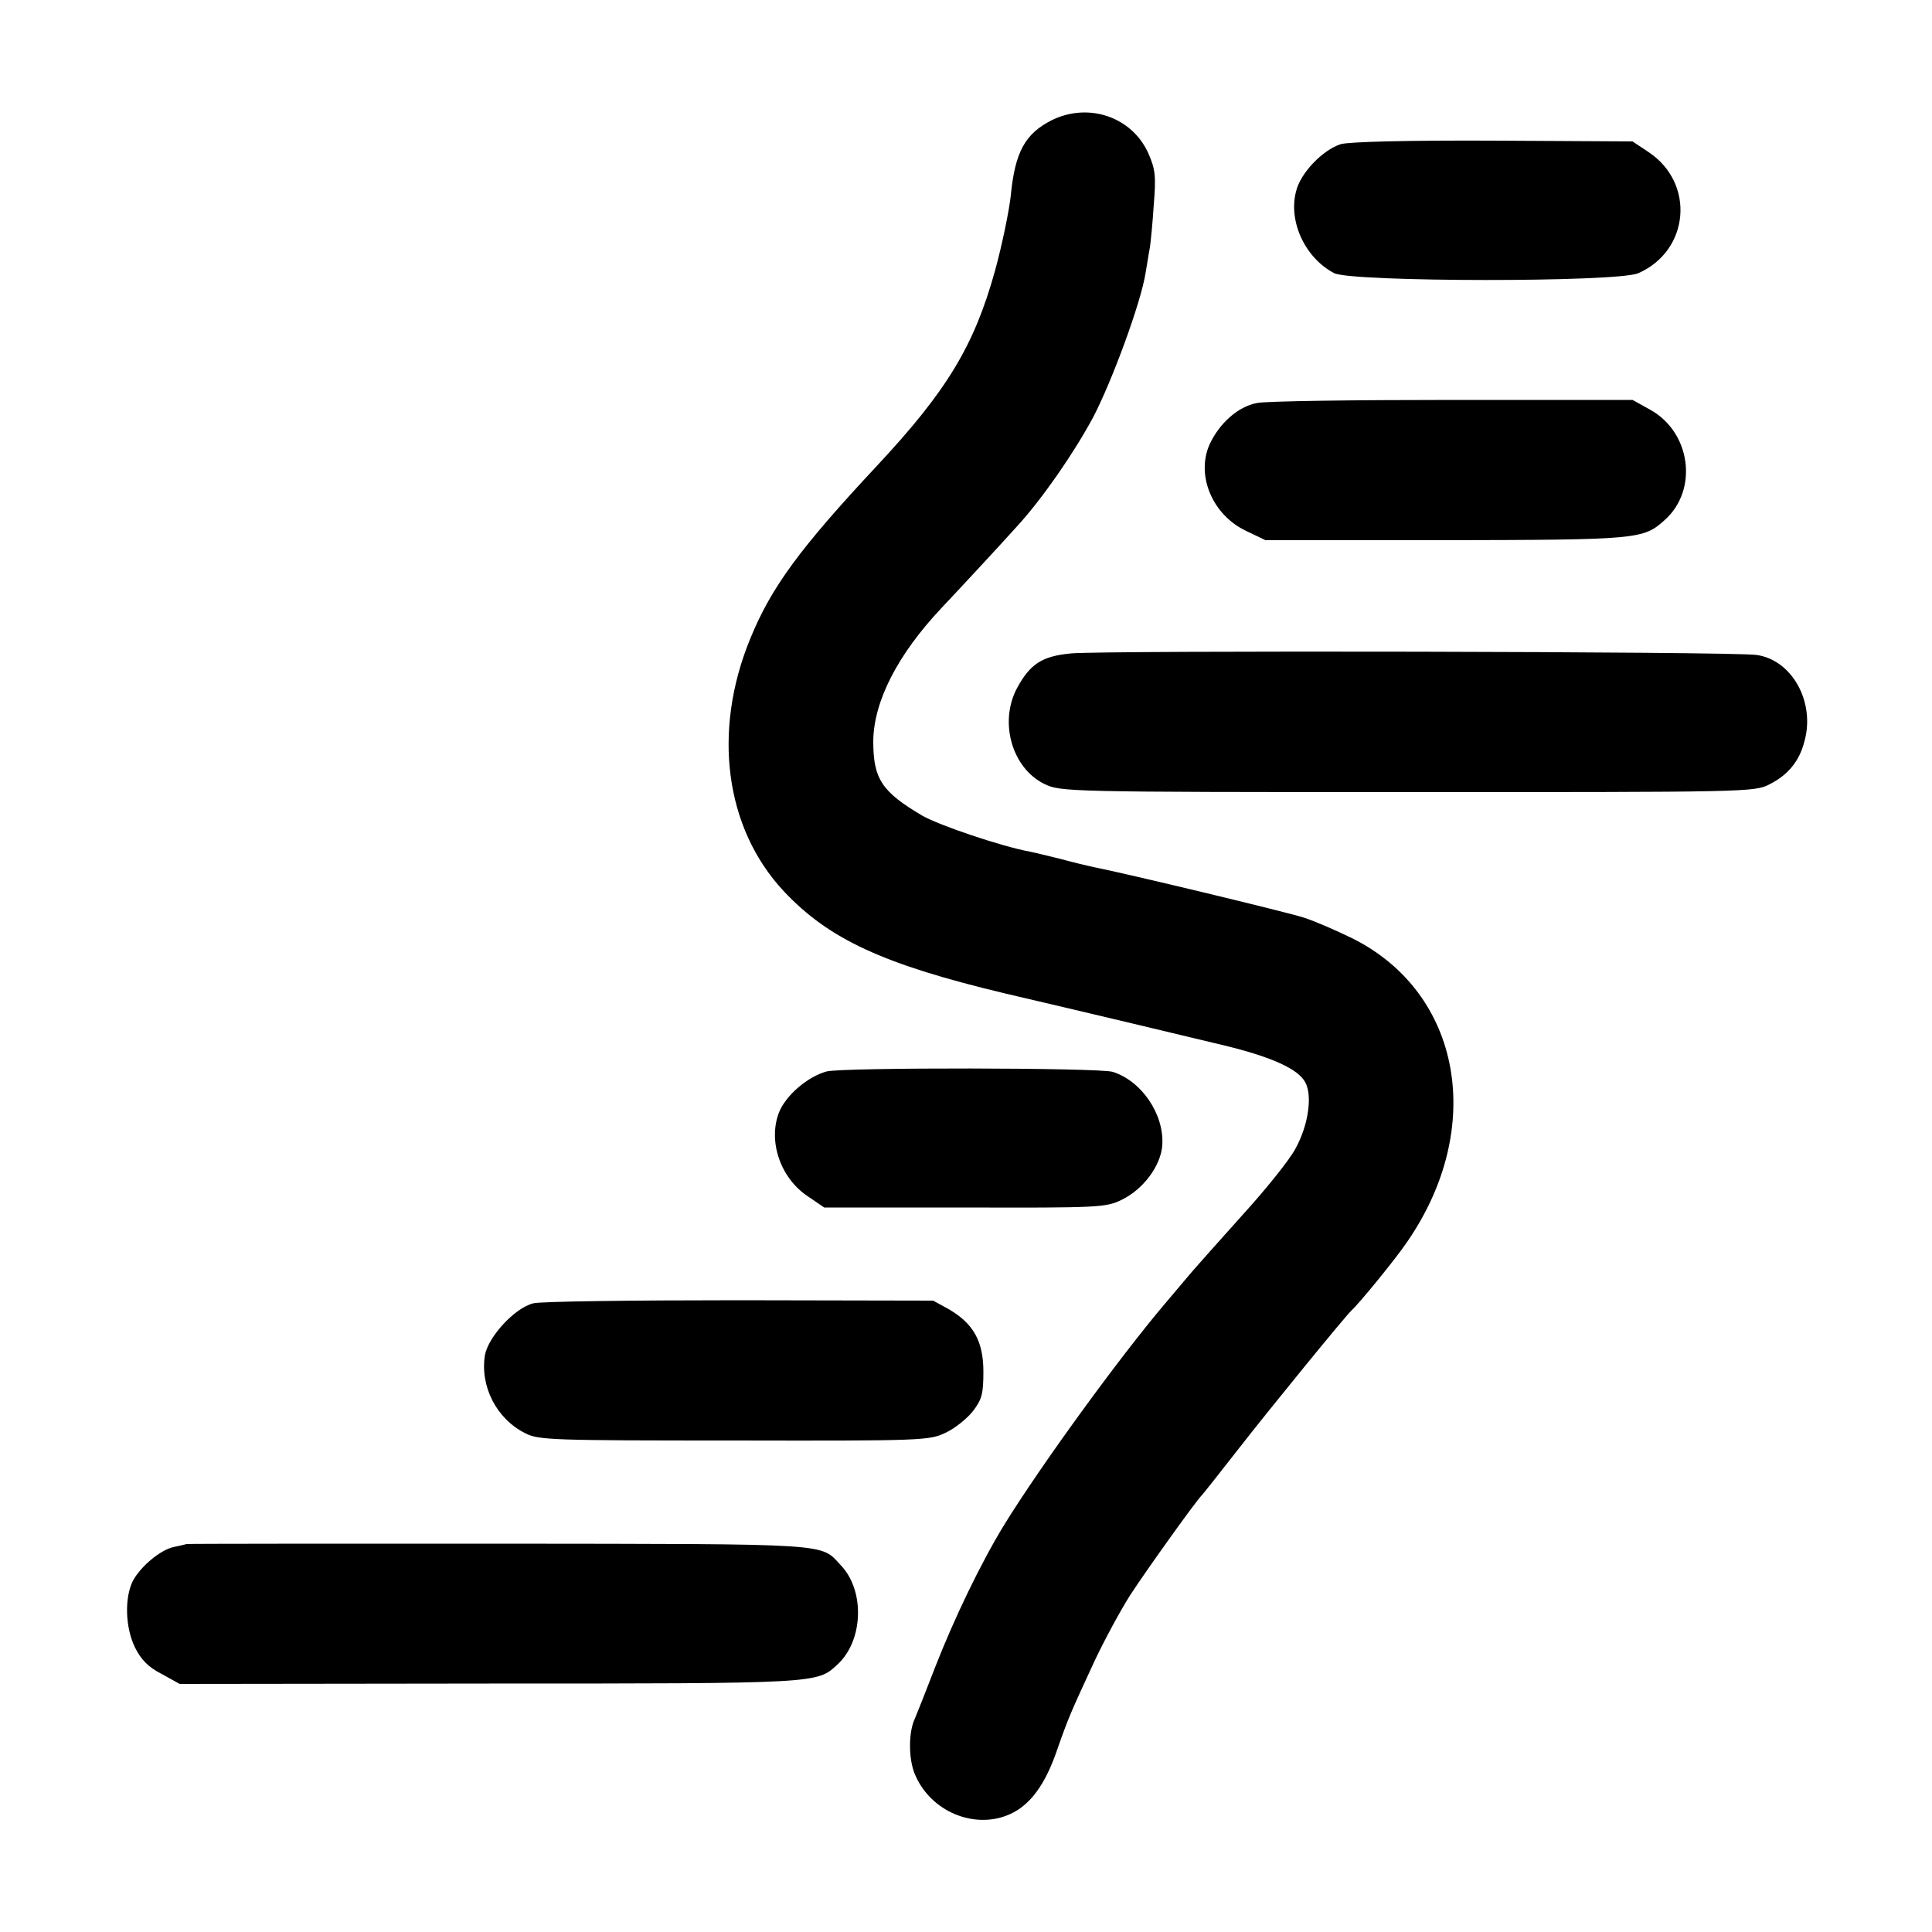
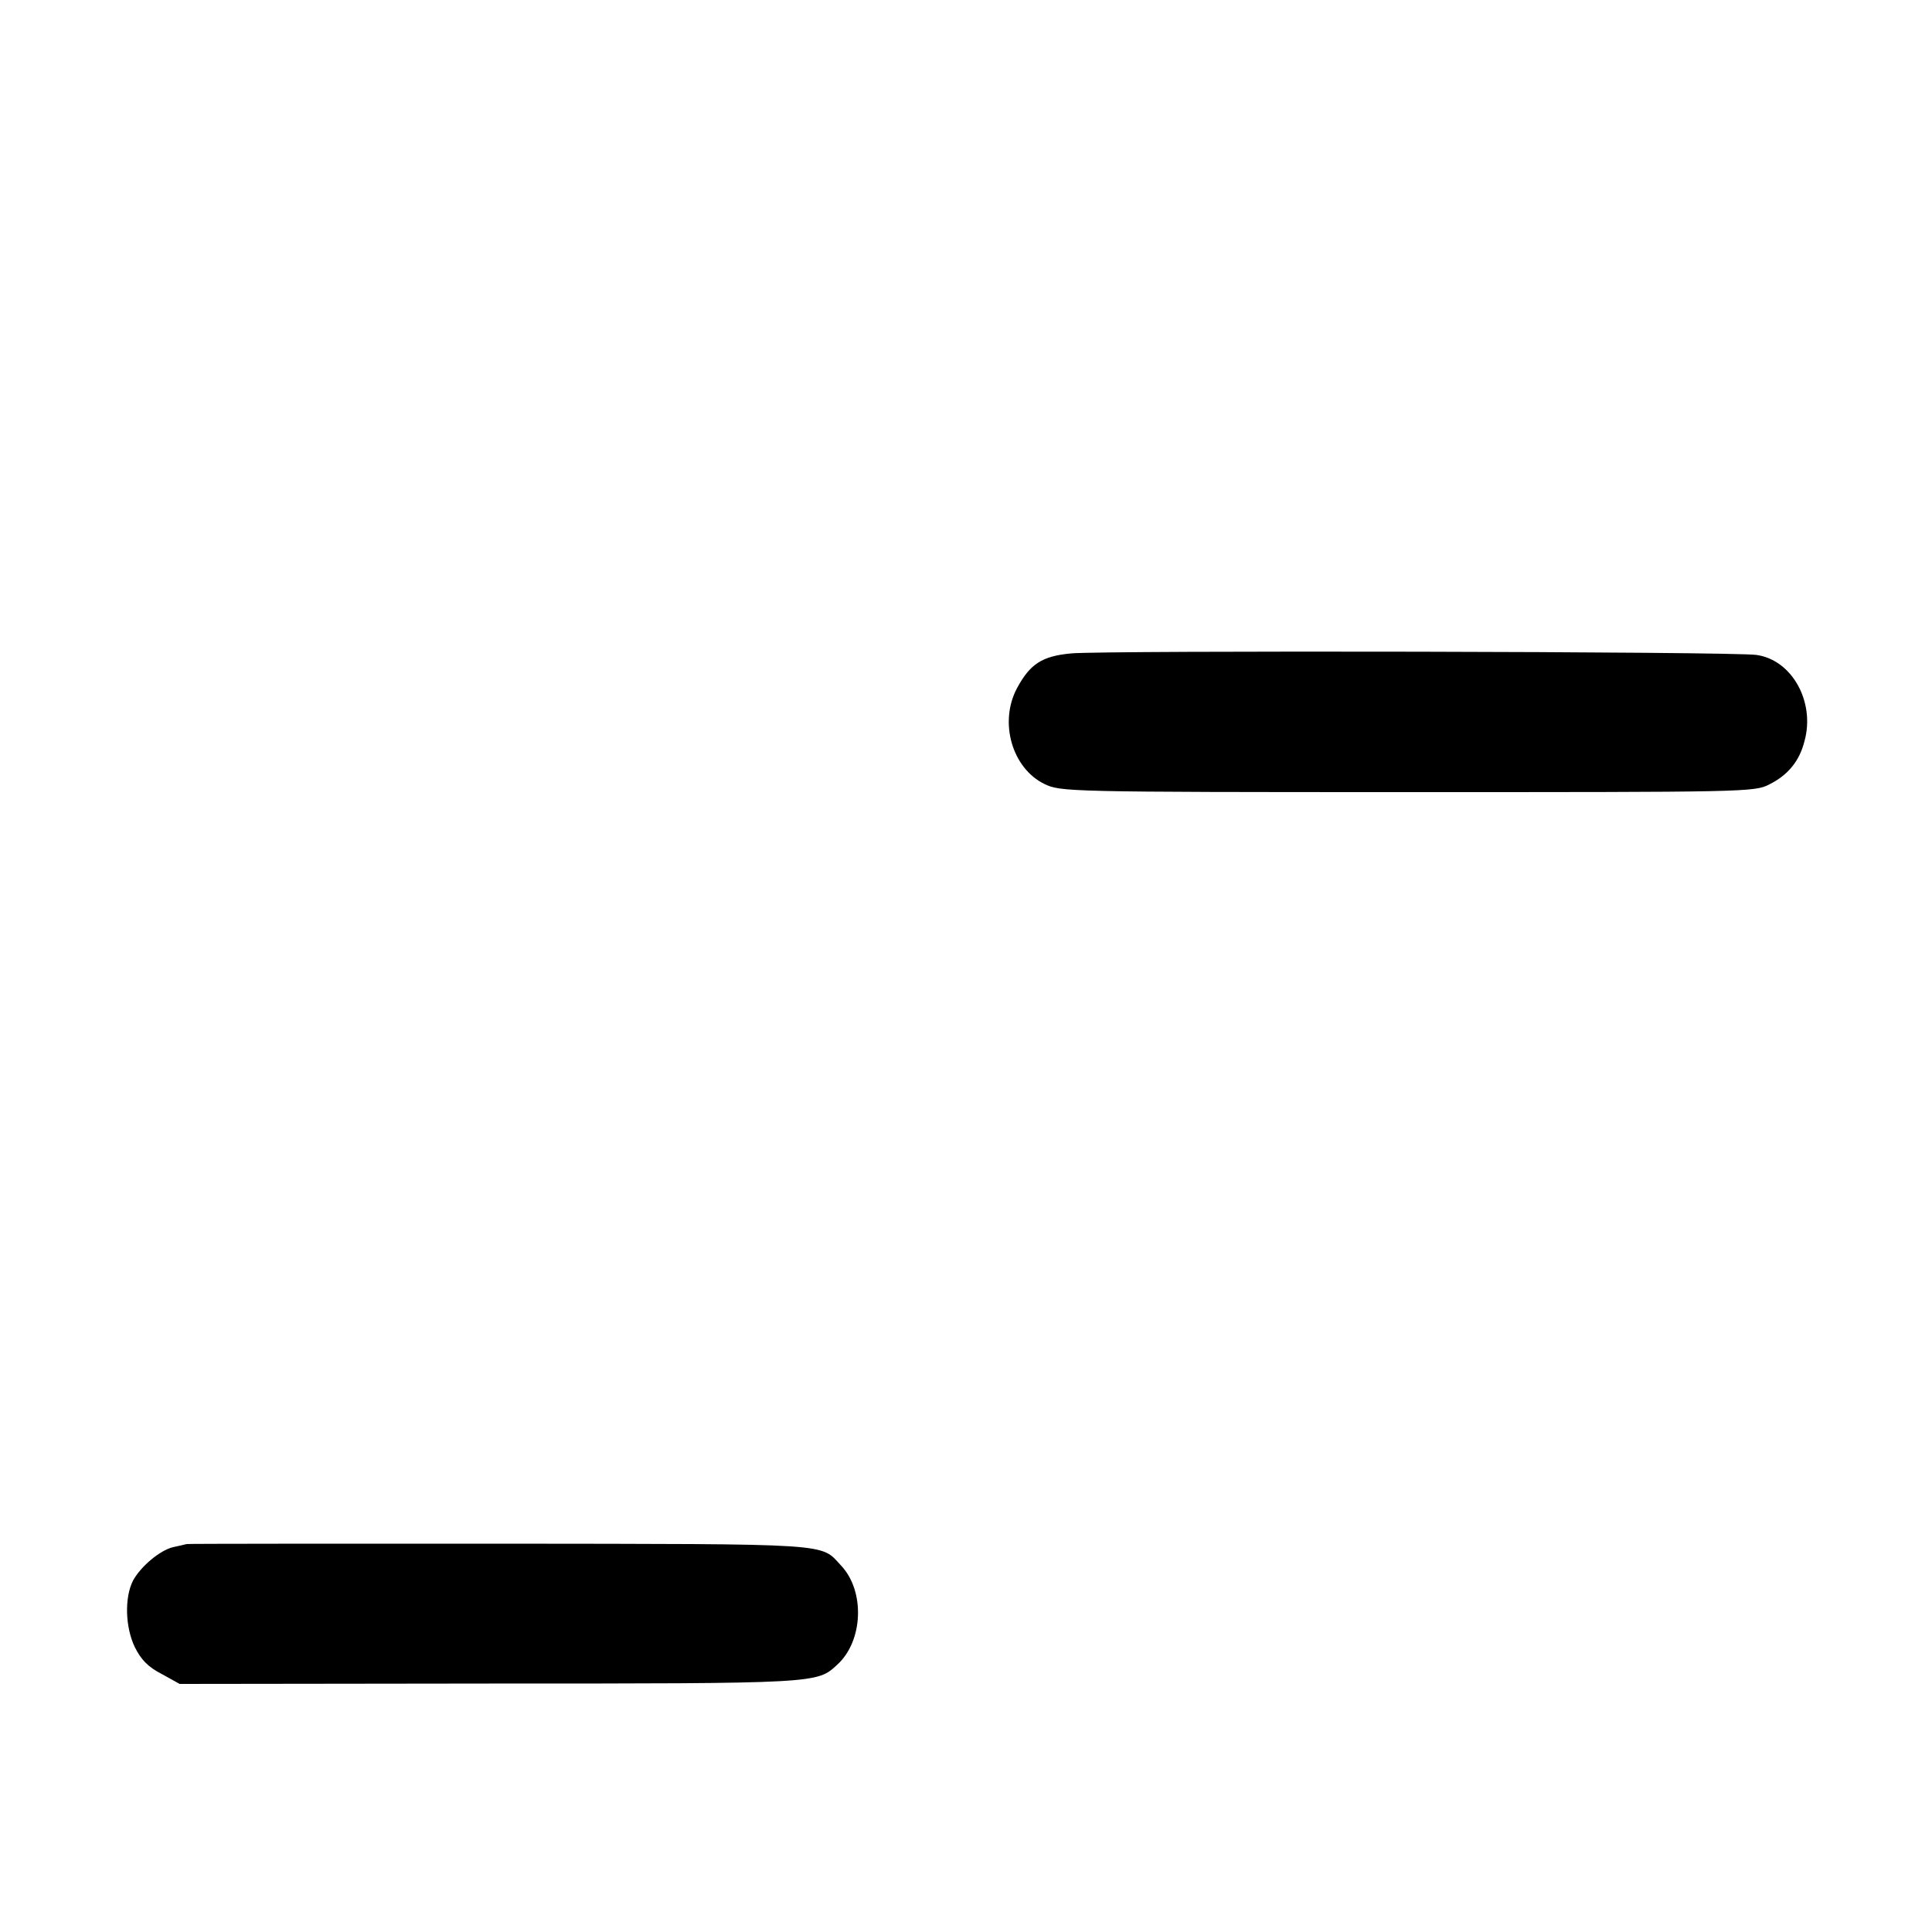
<svg xmlns="http://www.w3.org/2000/svg" version="1.0" width="500pt" height="500pt" viewBox="0 0 500 500" preserveAspectRatio="xMidYMid meet">
  <g transform="translate(0,500) scale(0.1,-0.1)" fill="#000000" stroke="none">
-     <path d="M2722 4689 c-69 -35 -95 -82 -106 -194 -4 -38 -22 -127 -41 -196 -54 -194 -124 -310 -305 -504 -200 -214 -274 -315 -328 -447 -99 -240 -66 -491 86 -654 117 -125 259 -190 573 -265 197 -46 449 -106 569 -135 123 -30 190 -61 208 -95 19 -35 8 -111 -25 -171 -15 -29 -77 -106 -138 -173 -60 -67 -119 -133 -130 -146 -11 -13 -43 -51 -71 -84 -117 -138 -320 -417 -415 -571 -60 -98 -129 -241 -179 -369 -23 -60 -47 -120 -52 -132 -17 -34 -17 -104 -1 -143 40 -99 157 -147 249 -104 51 24 89 76 119 163 30 86 36 99 98 233 25 53 66 129 92 170 43 66 172 246 185 258 3 3 46 57 95 120 81 104 280 348 294 360 18 16 113 132 142 175 205 296 142 646 -142 787 -41 20 -96 44 -124 53 -42 14 -467 116 -545 131 -14 3 -52 12 -85 21 -33 8 -69 17 -80 19 -75 14 -234 68 -278 93 -105 62 -127 95 -127 193 1 102 62 223 177 345 50 53 142 152 197 213 63 69 145 187 195 280 49 94 124 297 136 375 4 22 8 51 11 65 2 14 7 63 10 111 6 73 4 91 -14 132 -42 94 -154 133 -250 86z" />
-     <path d="M3470 4627 c-47 -15 -105 -75 -116 -123 -20 -78 24 -172 99 -211 46 -23 733 -24 787 0 132 58 148 232 27 313 l-42 28 -360 2 c-229 1 -373 -3 -395 -9z" />
-     <path d="M3253 3957 c-49 -9 -98 -53 -123 -108 -35 -80 8 -182 95 -223 l50 -24 465 0 c498 1 513 2 568 52 88 78 68 228 -38 286 l-45 25 -466 0 c-256 0 -484 -3 -506 -8z" />
    <path d="M2772 3309 c-75 -7 -106 -27 -140 -90 -47 -88 -13 -207 71 -248 42 -20 56 -21 940 -21 875 0 898 0 936 20 48 24 78 60 91 112 28 101 -32 210 -124 223 -55 9 -1690 12 -1774 4z" />
-     <path d="M2139 2227 c-48 -13 -105 -61 -123 -106 -29 -75 4 -171 76 -218 l41 -28 364 0 c345 -1 366 0 406 20 56 27 102 89 105 142 5 79 -53 165 -128 189 -34 11 -700 12 -741 1z" />
-     <path d="M1380 1627 c-48 -12 -116 -86 -125 -134 -13 -81 30 -165 104 -202 34 -18 70 -19 540 -19 489 -1 506 0 548 20 24 11 56 37 71 56 23 30 27 45 27 102 0 79 -26 125 -90 162 l-40 22 -502 1 c-276 0 -516 -3 -533 -8z" />
    <path d="M483 1004 c-4 -1 -20 -5 -35 -8 -34 -8 -84 -50 -104 -87 -22 -44 -20 -120 5 -172 16 -32 34 -51 69 -69 l47 -26 801 1 c855 0 848 0 901 49 67 61 72 190 10 256 -55 59 -10 56 -884 57 -441 0 -806 0 -810 -1z" />
  </g>
</svg>